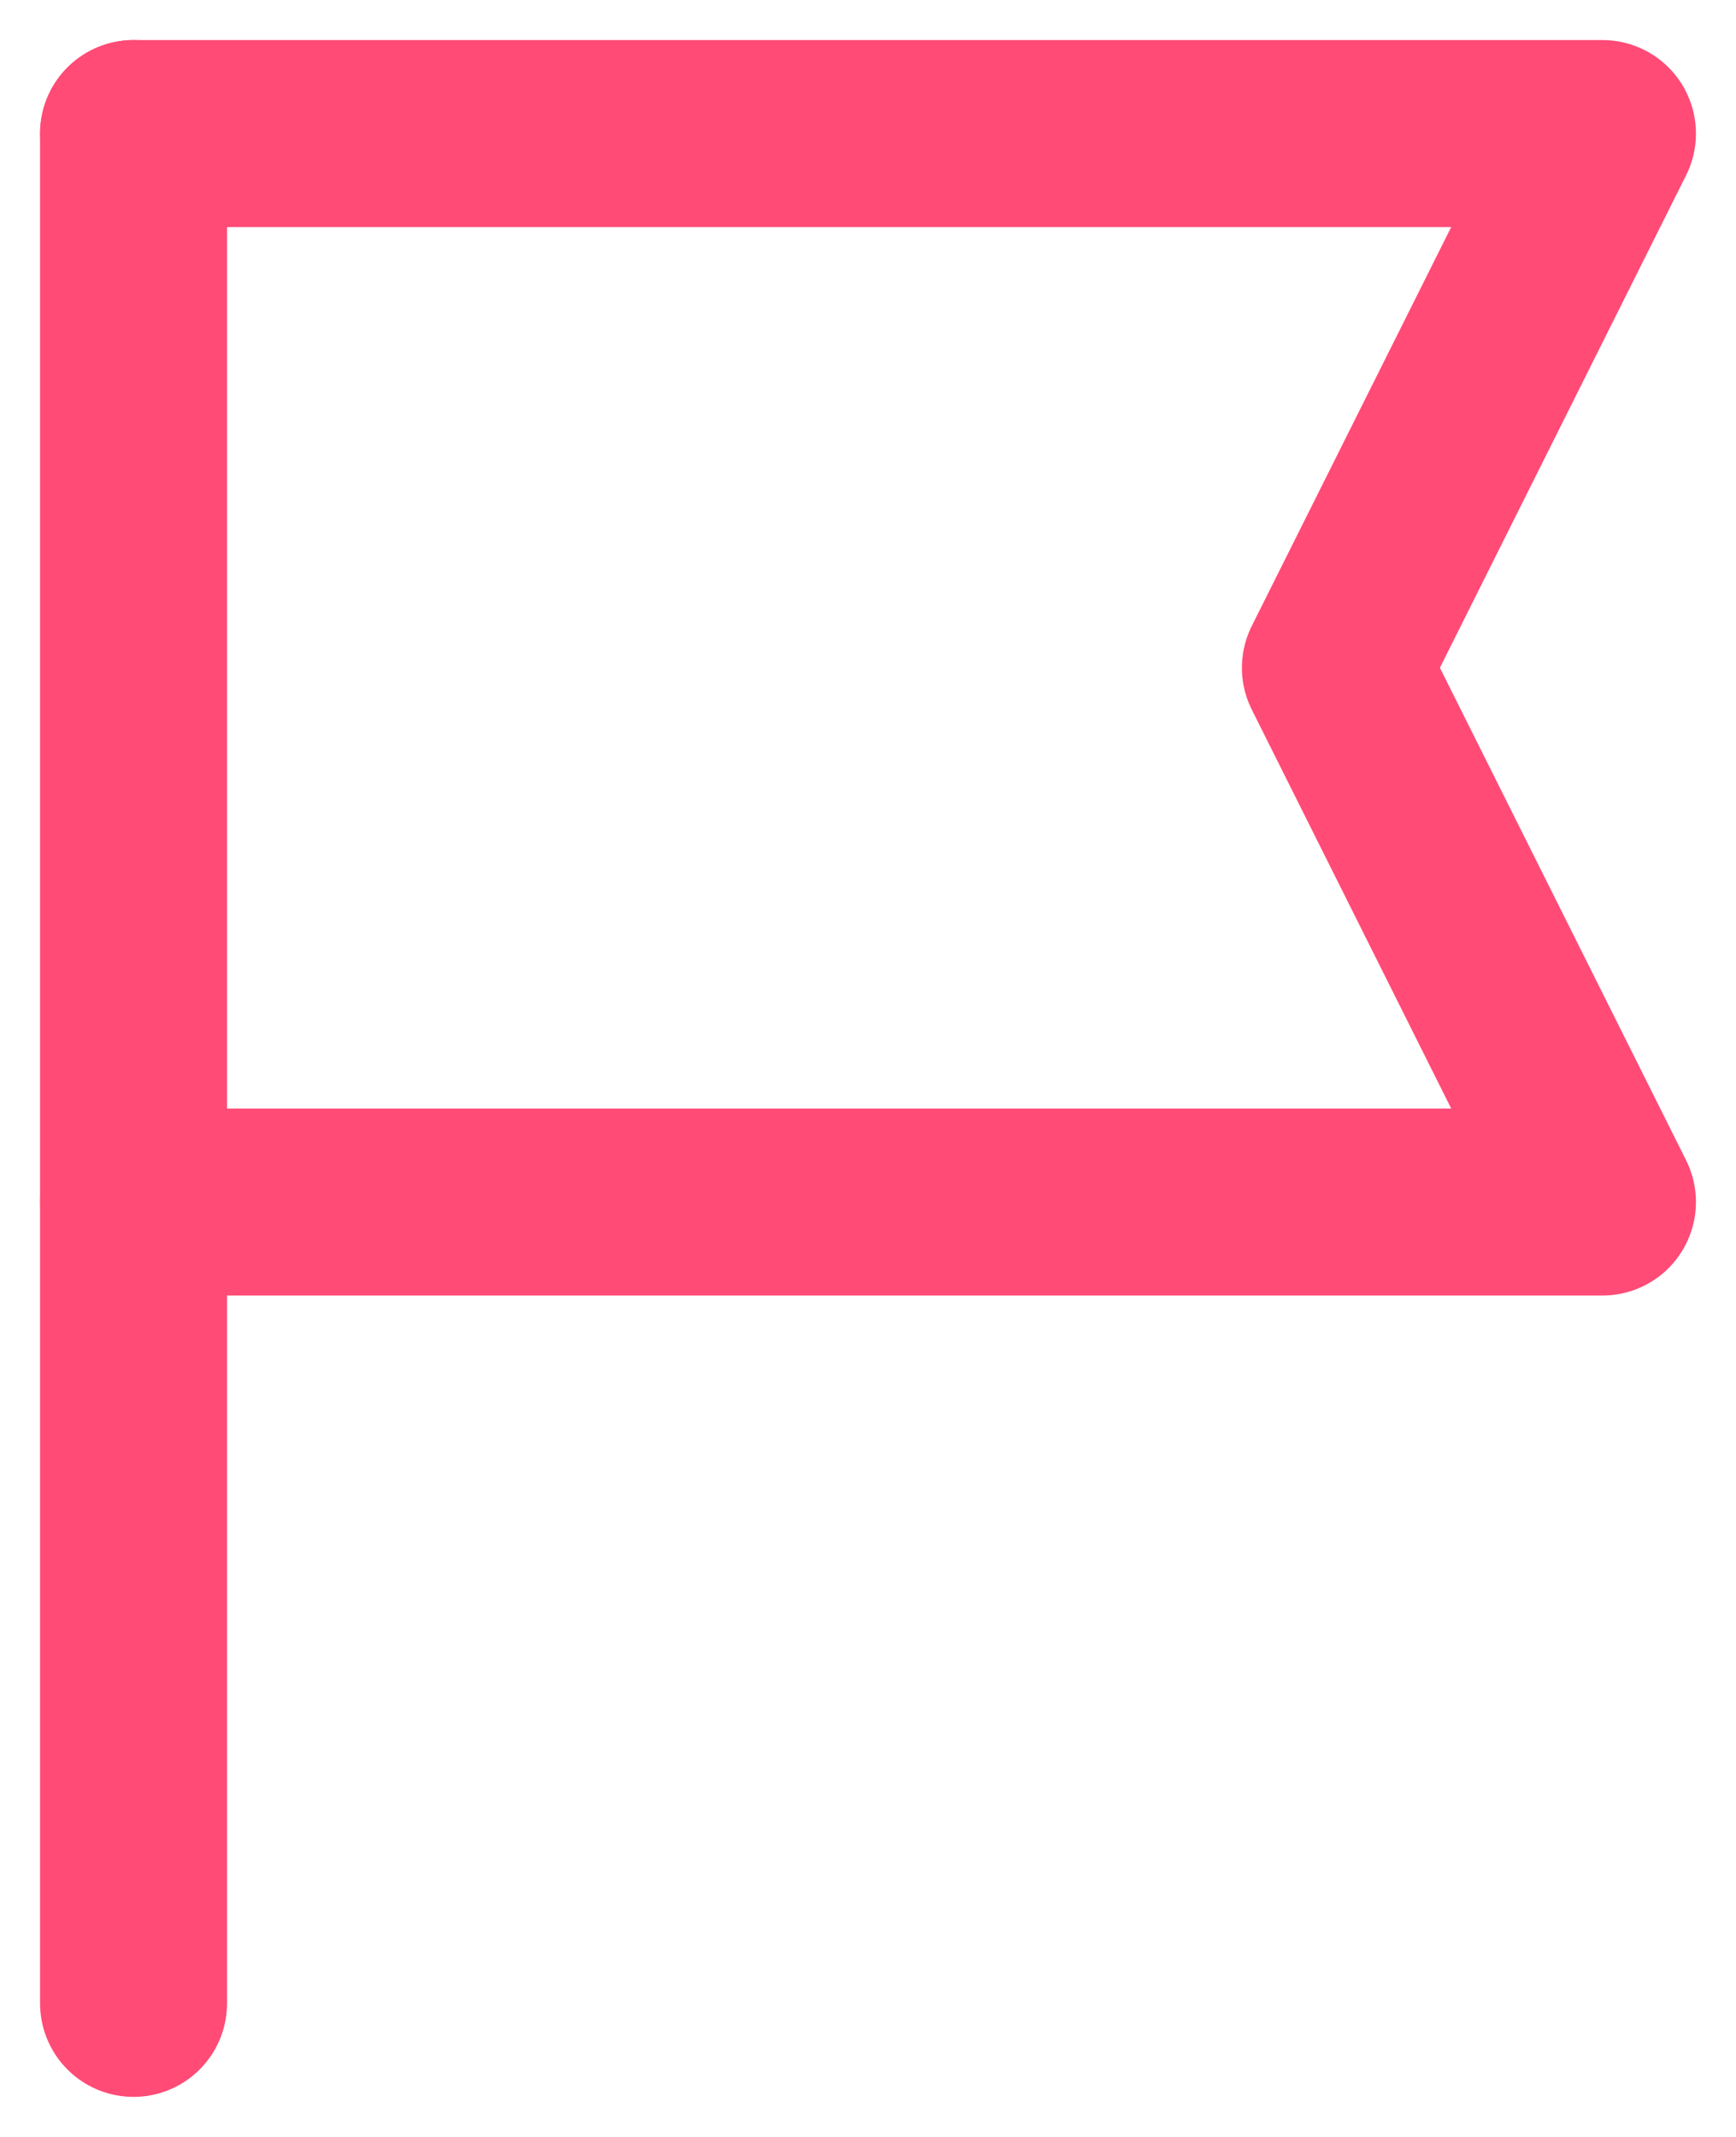
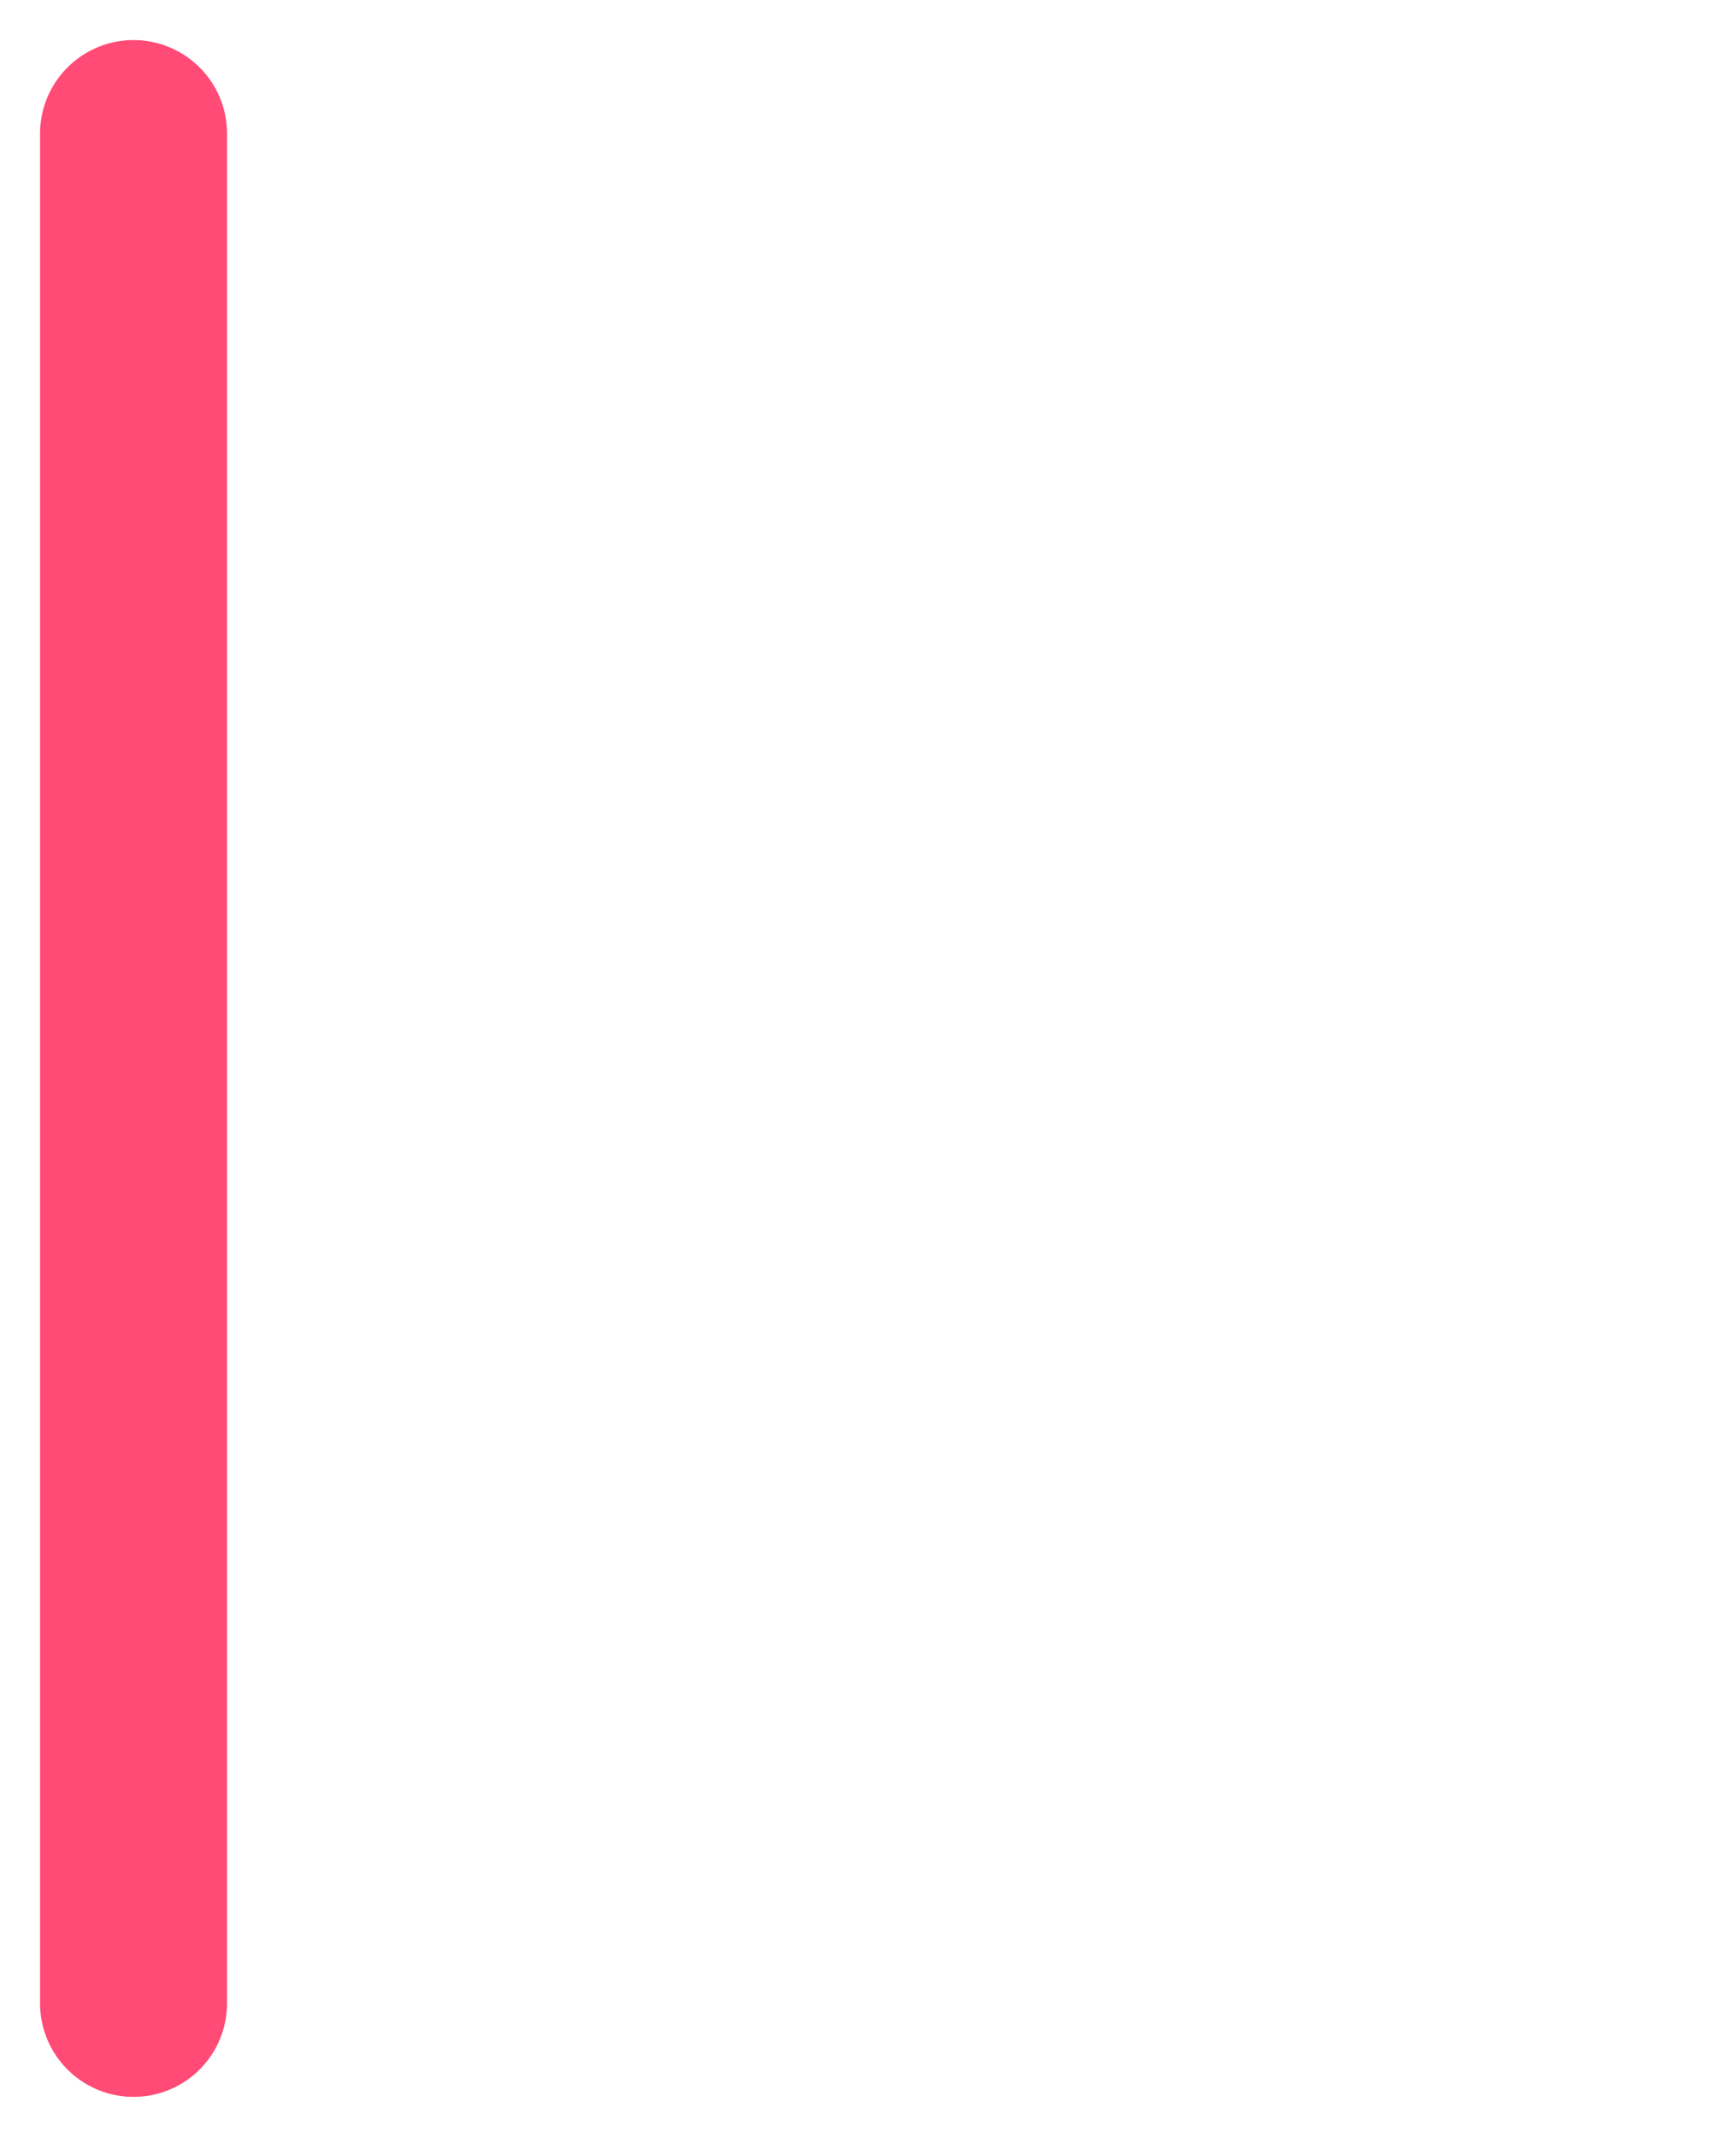
<svg xmlns="http://www.w3.org/2000/svg" width="13" height="16" viewBox="0 0 13 16" fill="none">
-   <path d="M1 1H12L10 5L12 9H1" stroke="#FF4B76" stroke-width="1.4" stroke-linecap="round" stroke-linejoin="round" />
  <path d="M1 1L1 15" stroke="#FF4B76" stroke-width="1.4" stroke-linecap="round" stroke-linejoin="round" />
</svg>